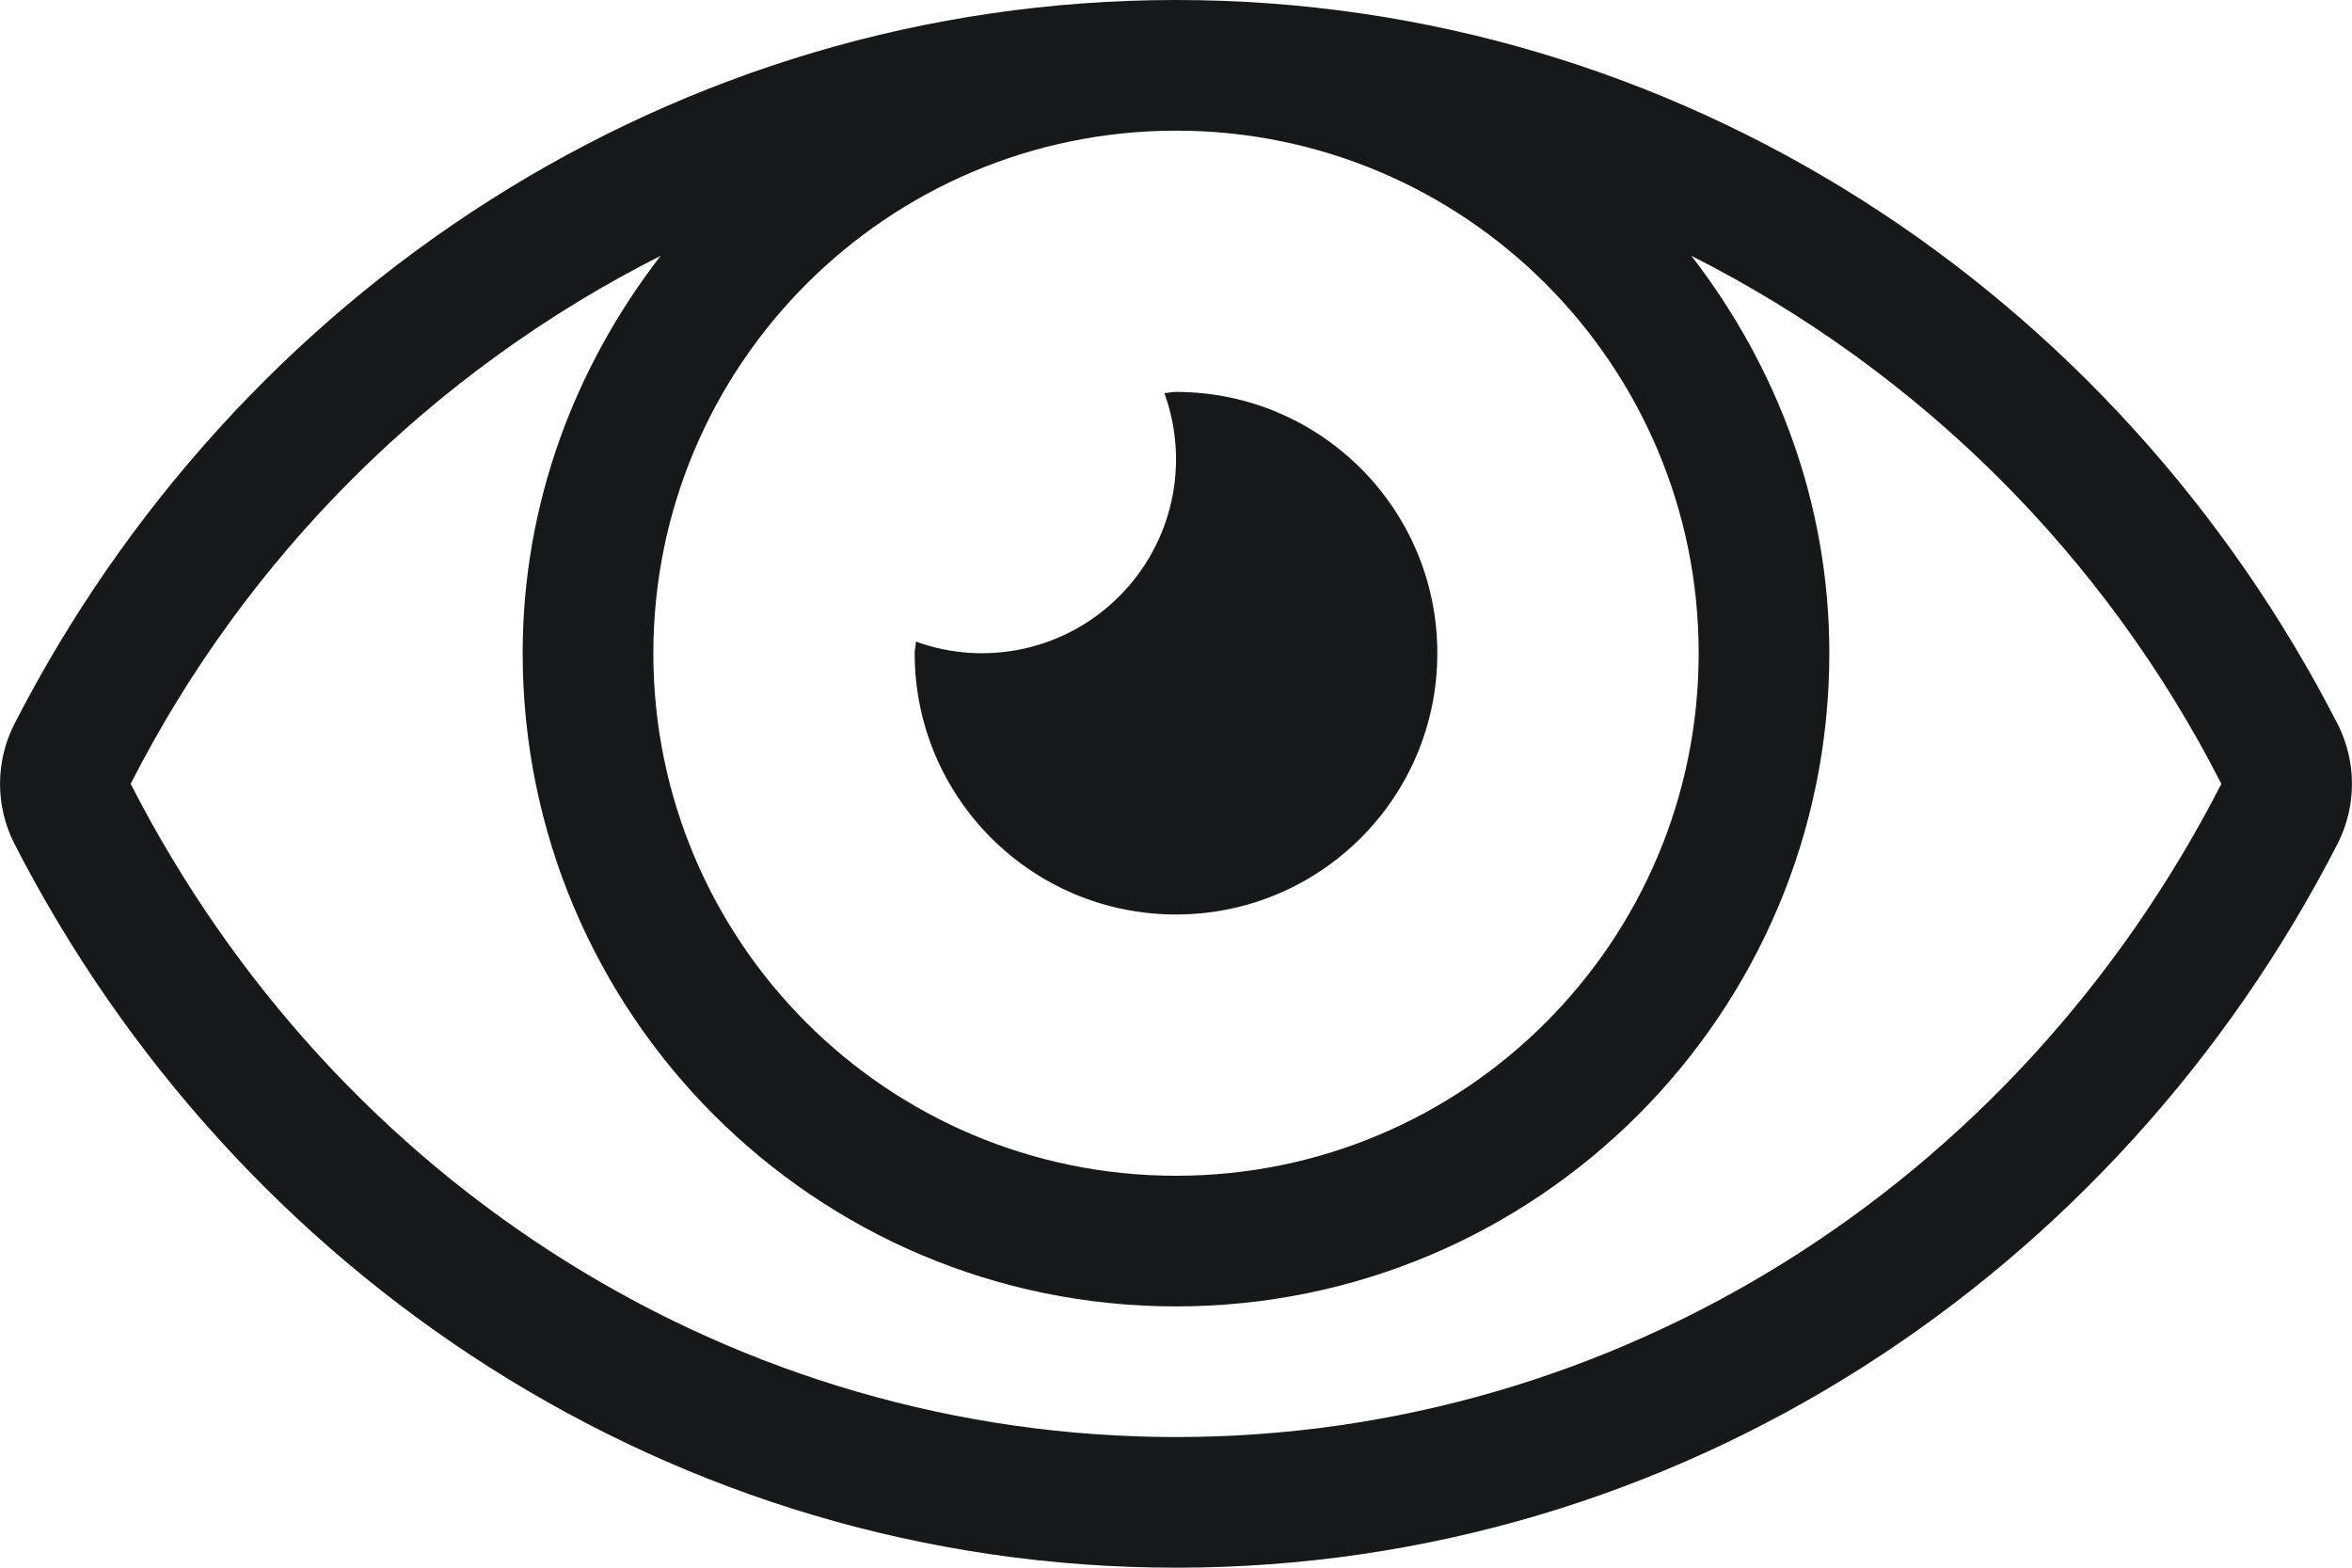
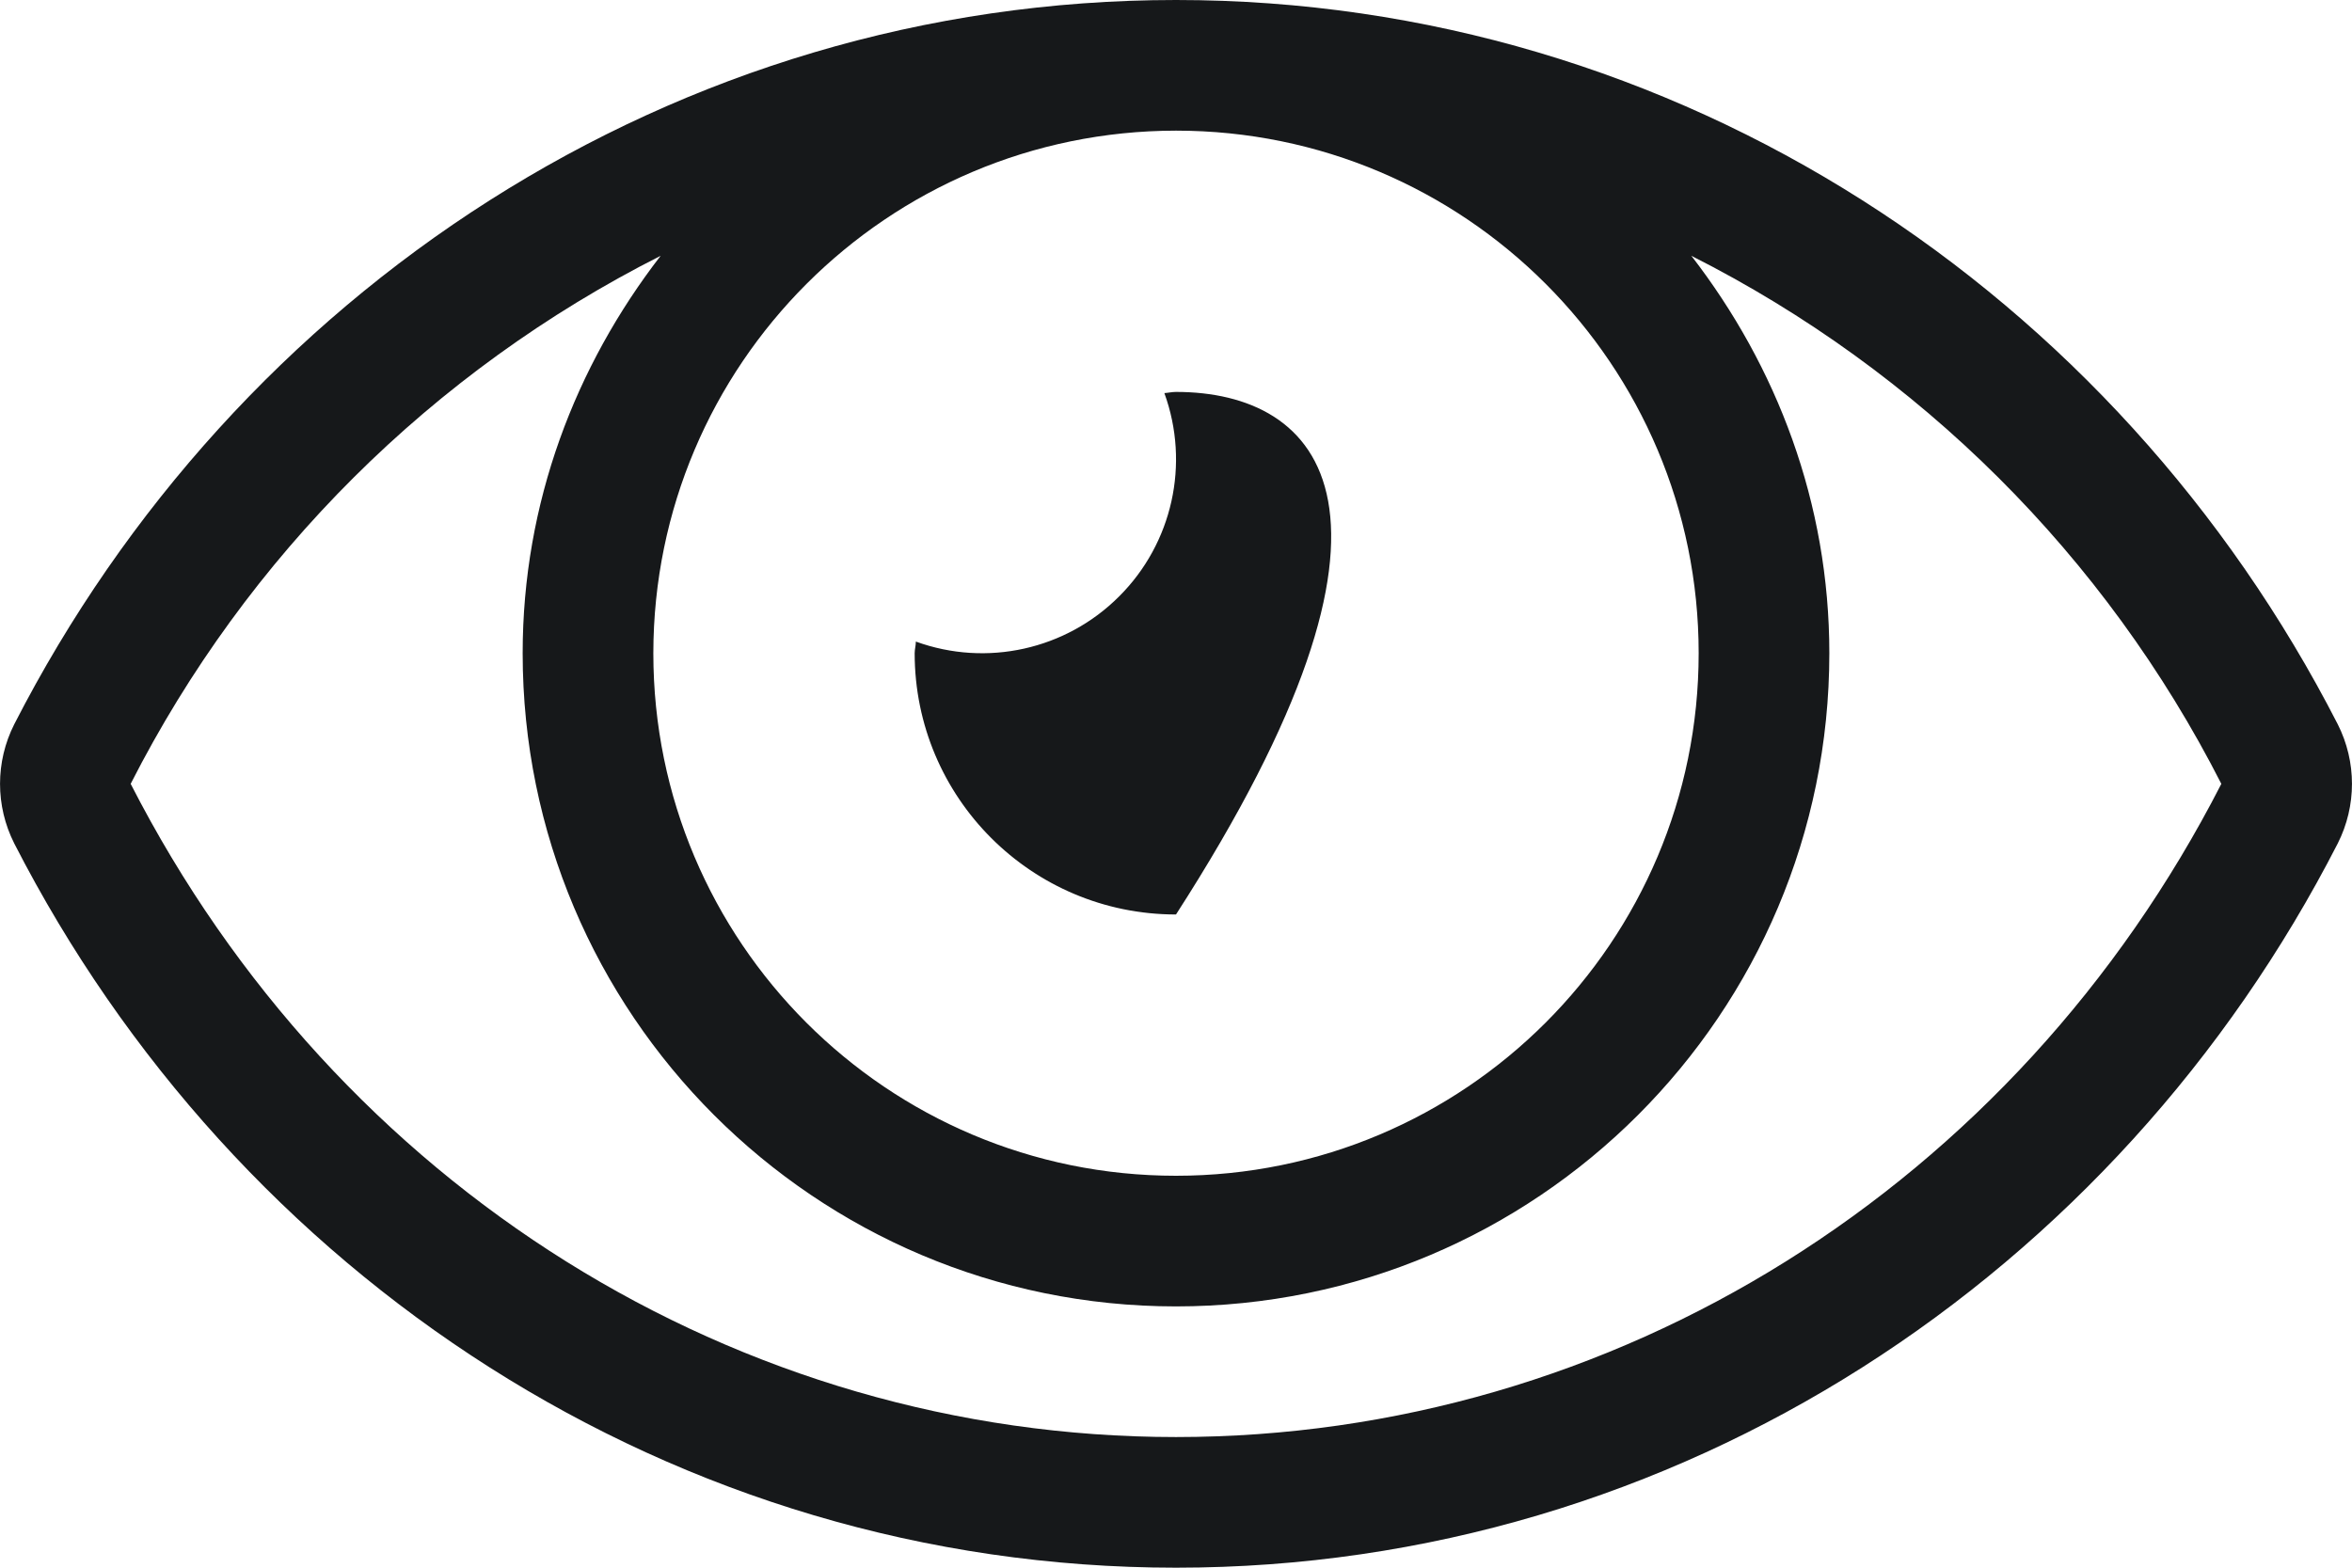
<svg xmlns="http://www.w3.org/2000/svg" width="18px" height="12px" viewBox="0 0 18 12" version="1.1">
  <title>590B7DE2-87B5-46C4-9446-3FA20177692B</title>
  <g id="Current" stroke="none" stroke-width="1" fill="none" fill-rule="evenodd">
    <g id="pre-login-sign-in-complete" transform="translate(-936, -392)" fill="#16181A" fill-rule="nonzero">
      <g id="Group-9" transform="translate(250, 154)">
        <g id="Group-3" transform="translate(320, 0)">
          <g id="Group-2-Copy-3" transform="translate(60, 220)">
            <g id="eye-light" transform="translate(306, 18)">
-               <path d="M9,7 C10.105,7 11,6.105 11,5 C11,3.895 10.105,3 9,3 C8.969,3 8.941,3.007 8.911,3.009 C9.108,3.551 8.973,4.158 8.565,4.565 C8.158,4.973 7.551,5.108 7.009,4.911 C7.009,4.942 7,4.97 7,5 C7,6.105 7.895,7 9,7 L9,7 Z M17.891,5.544 C16.197,2.237 12.842,0 9,0 C5.158,0 1.802,2.239 0.109,5.544 C-0.036,5.831 -0.036,6.169 0.109,6.456 C1.803,9.763 5.158,12 9,12 C12.842,12 16.198,9.761 17.891,6.456 C18.036,6.169 18.036,5.831 17.891,5.544 Z M9,1 C11.209,1 13,2.791 13,5 C13,7.209 11.209,9 9,9 C6.791,9 5,7.209 5,5 C5.002,2.792 6.792,1.002 9,1 Z M9,11 C5.645,11 2.579,9.084 1,6 C1.888,4.256 3.309,2.841 5.056,1.958 C4.403,2.803 4,3.849 4,5 C4,7.761 6.239,10 9,10 C11.761,10 14,7.761 14,5 C14,3.849 13.597,2.803 12.944,1.958 C14.691,2.841 16.112,4.256 17,6 C15.421,9.084 12.355,11 9,11 Z" id="Shape" />
+               <path d="M9,7 C11,3.895 10.105,3 9,3 C8.969,3 8.941,3.007 8.911,3.009 C9.108,3.551 8.973,4.158 8.565,4.565 C8.158,4.973 7.551,5.108 7.009,4.911 C7.009,4.942 7,4.97 7,5 C7,6.105 7.895,7 9,7 L9,7 Z M17.891,5.544 C16.197,2.237 12.842,0 9,0 C5.158,0 1.802,2.239 0.109,5.544 C-0.036,5.831 -0.036,6.169 0.109,6.456 C1.803,9.763 5.158,12 9,12 C12.842,12 16.198,9.761 17.891,6.456 C18.036,6.169 18.036,5.831 17.891,5.544 Z M9,1 C11.209,1 13,2.791 13,5 C13,7.209 11.209,9 9,9 C6.791,9 5,7.209 5,5 C5.002,2.792 6.792,1.002 9,1 Z M9,11 C5.645,11 2.579,9.084 1,6 C1.888,4.256 3.309,2.841 5.056,1.958 C4.403,2.803 4,3.849 4,5 C4,7.761 6.239,10 9,10 C11.761,10 14,7.761 14,5 C14,3.849 13.597,2.803 12.944,1.958 C14.691,2.841 16.112,4.256 17,6 C15.421,9.084 12.355,11 9,11 Z" id="Shape" />
            </g>
          </g>
        </g>
      </g>
    </g>
  </g>
</svg>